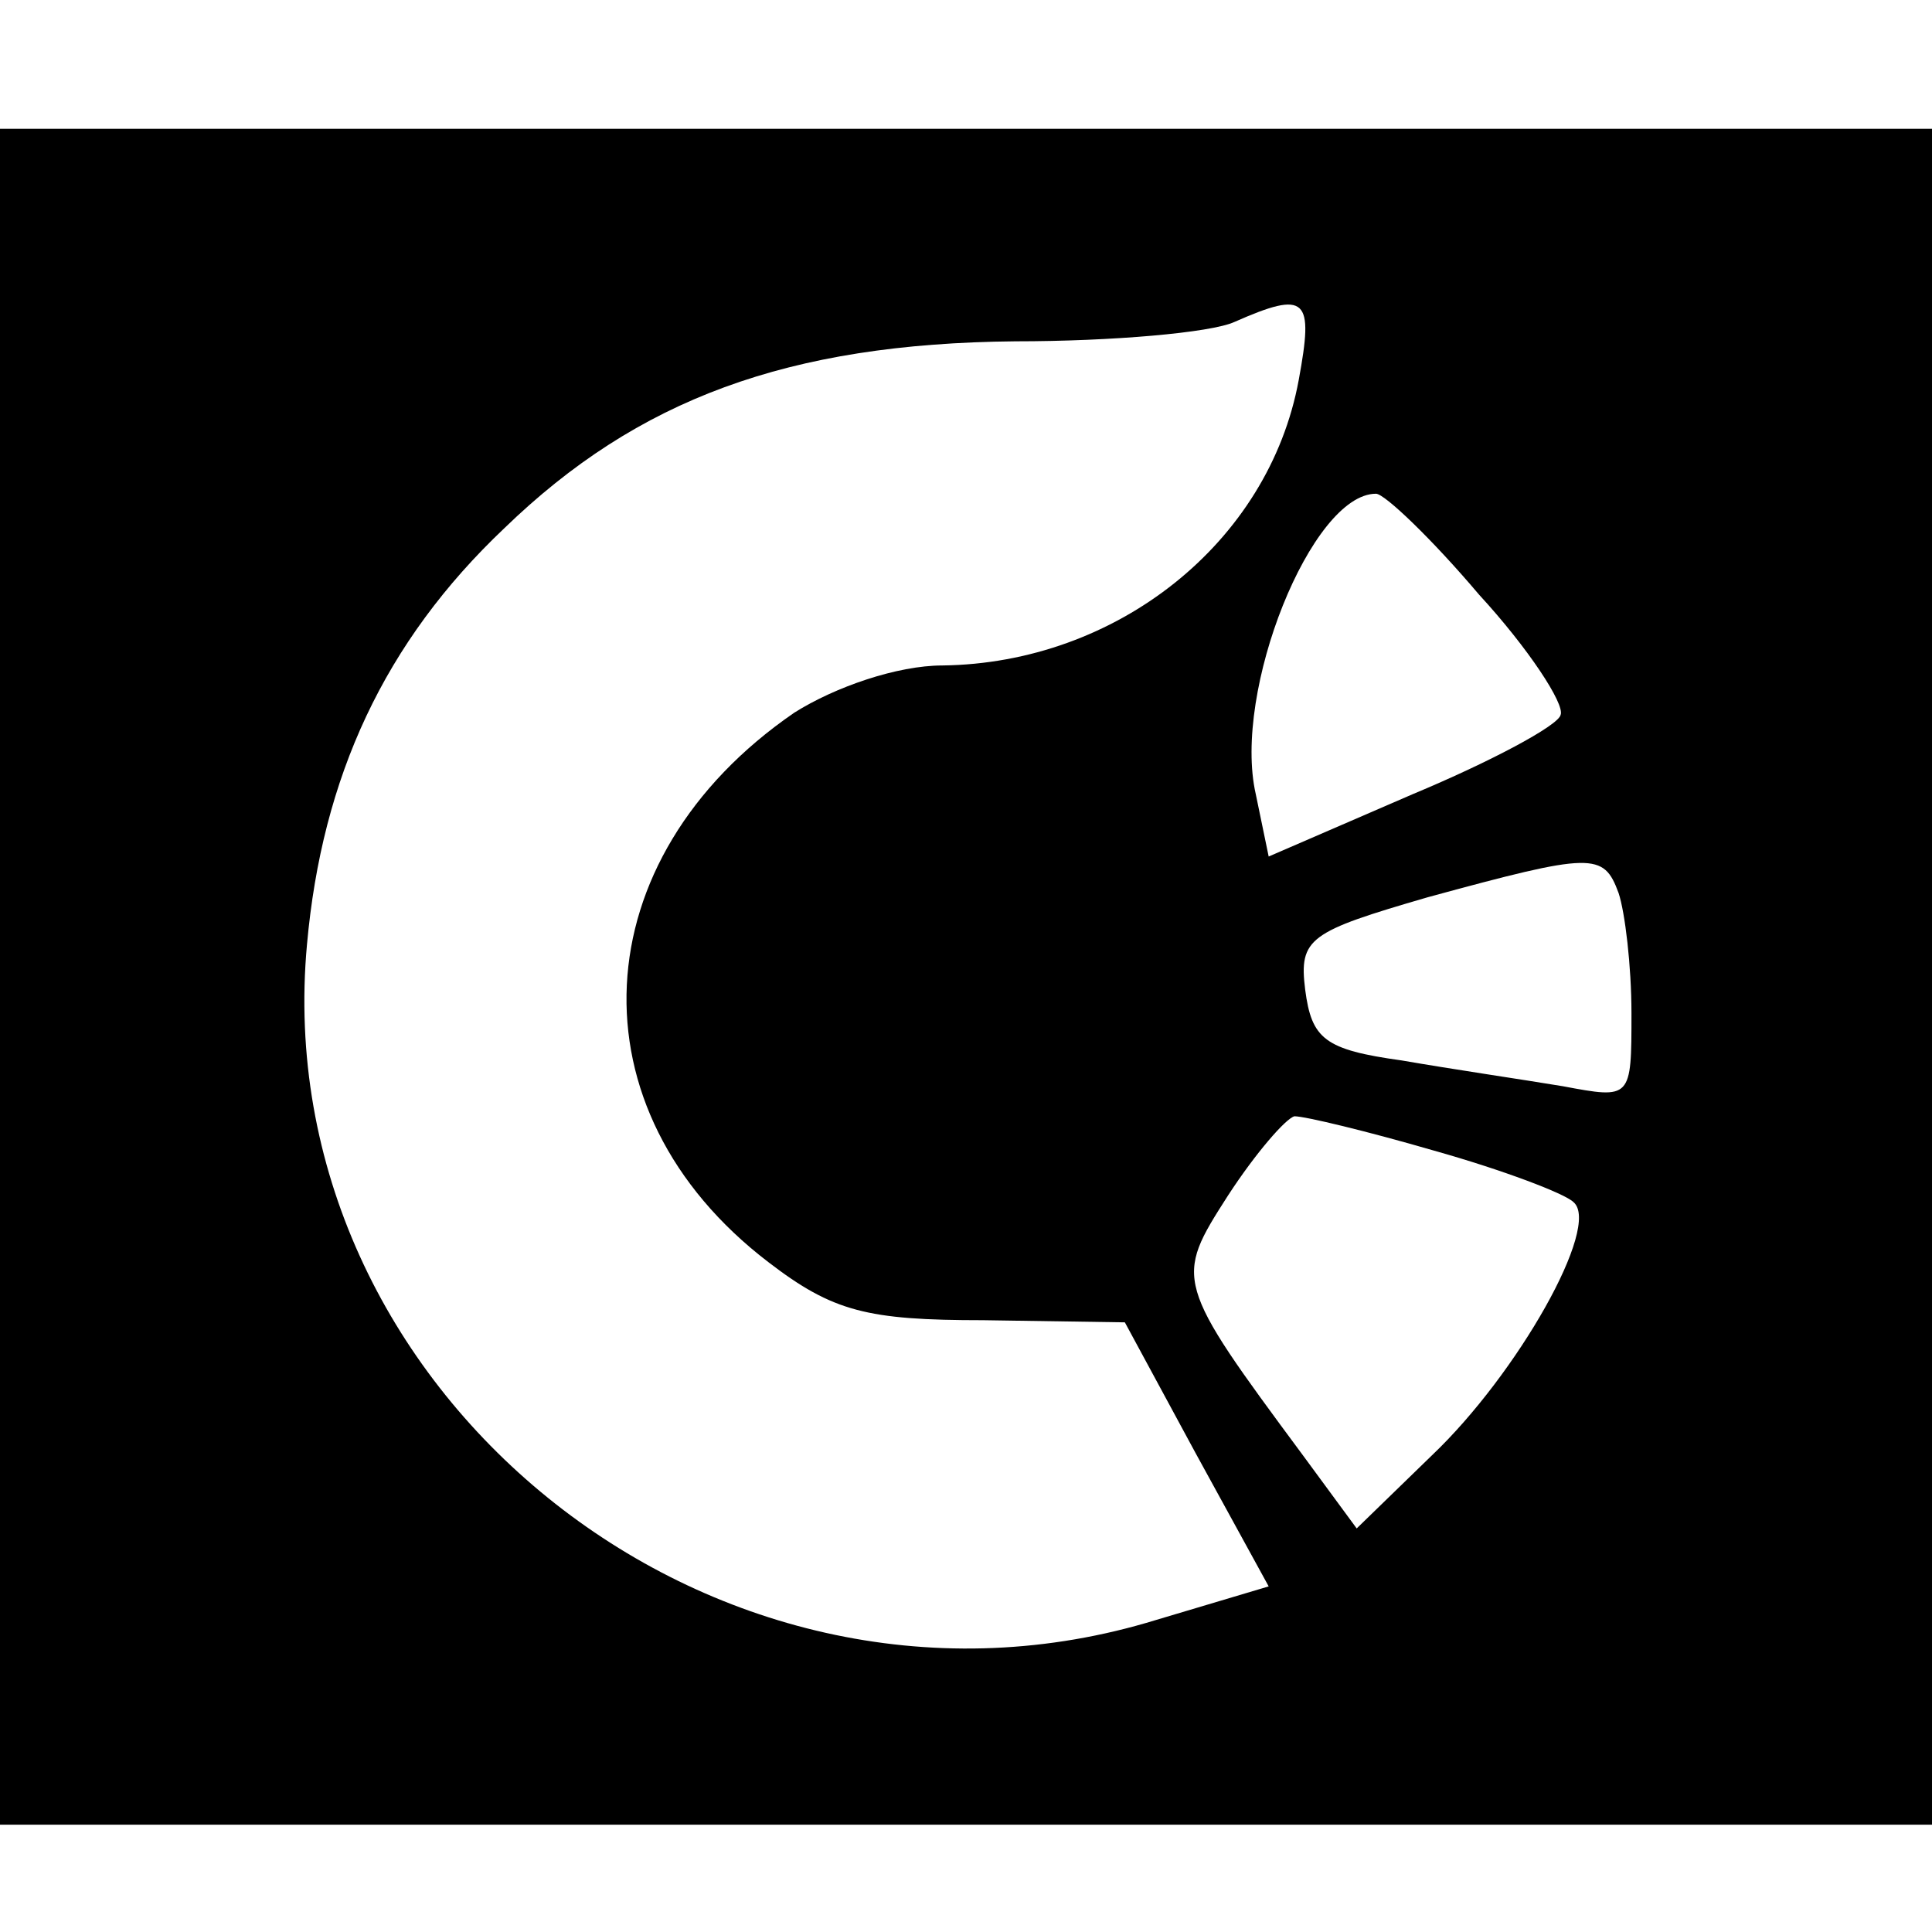
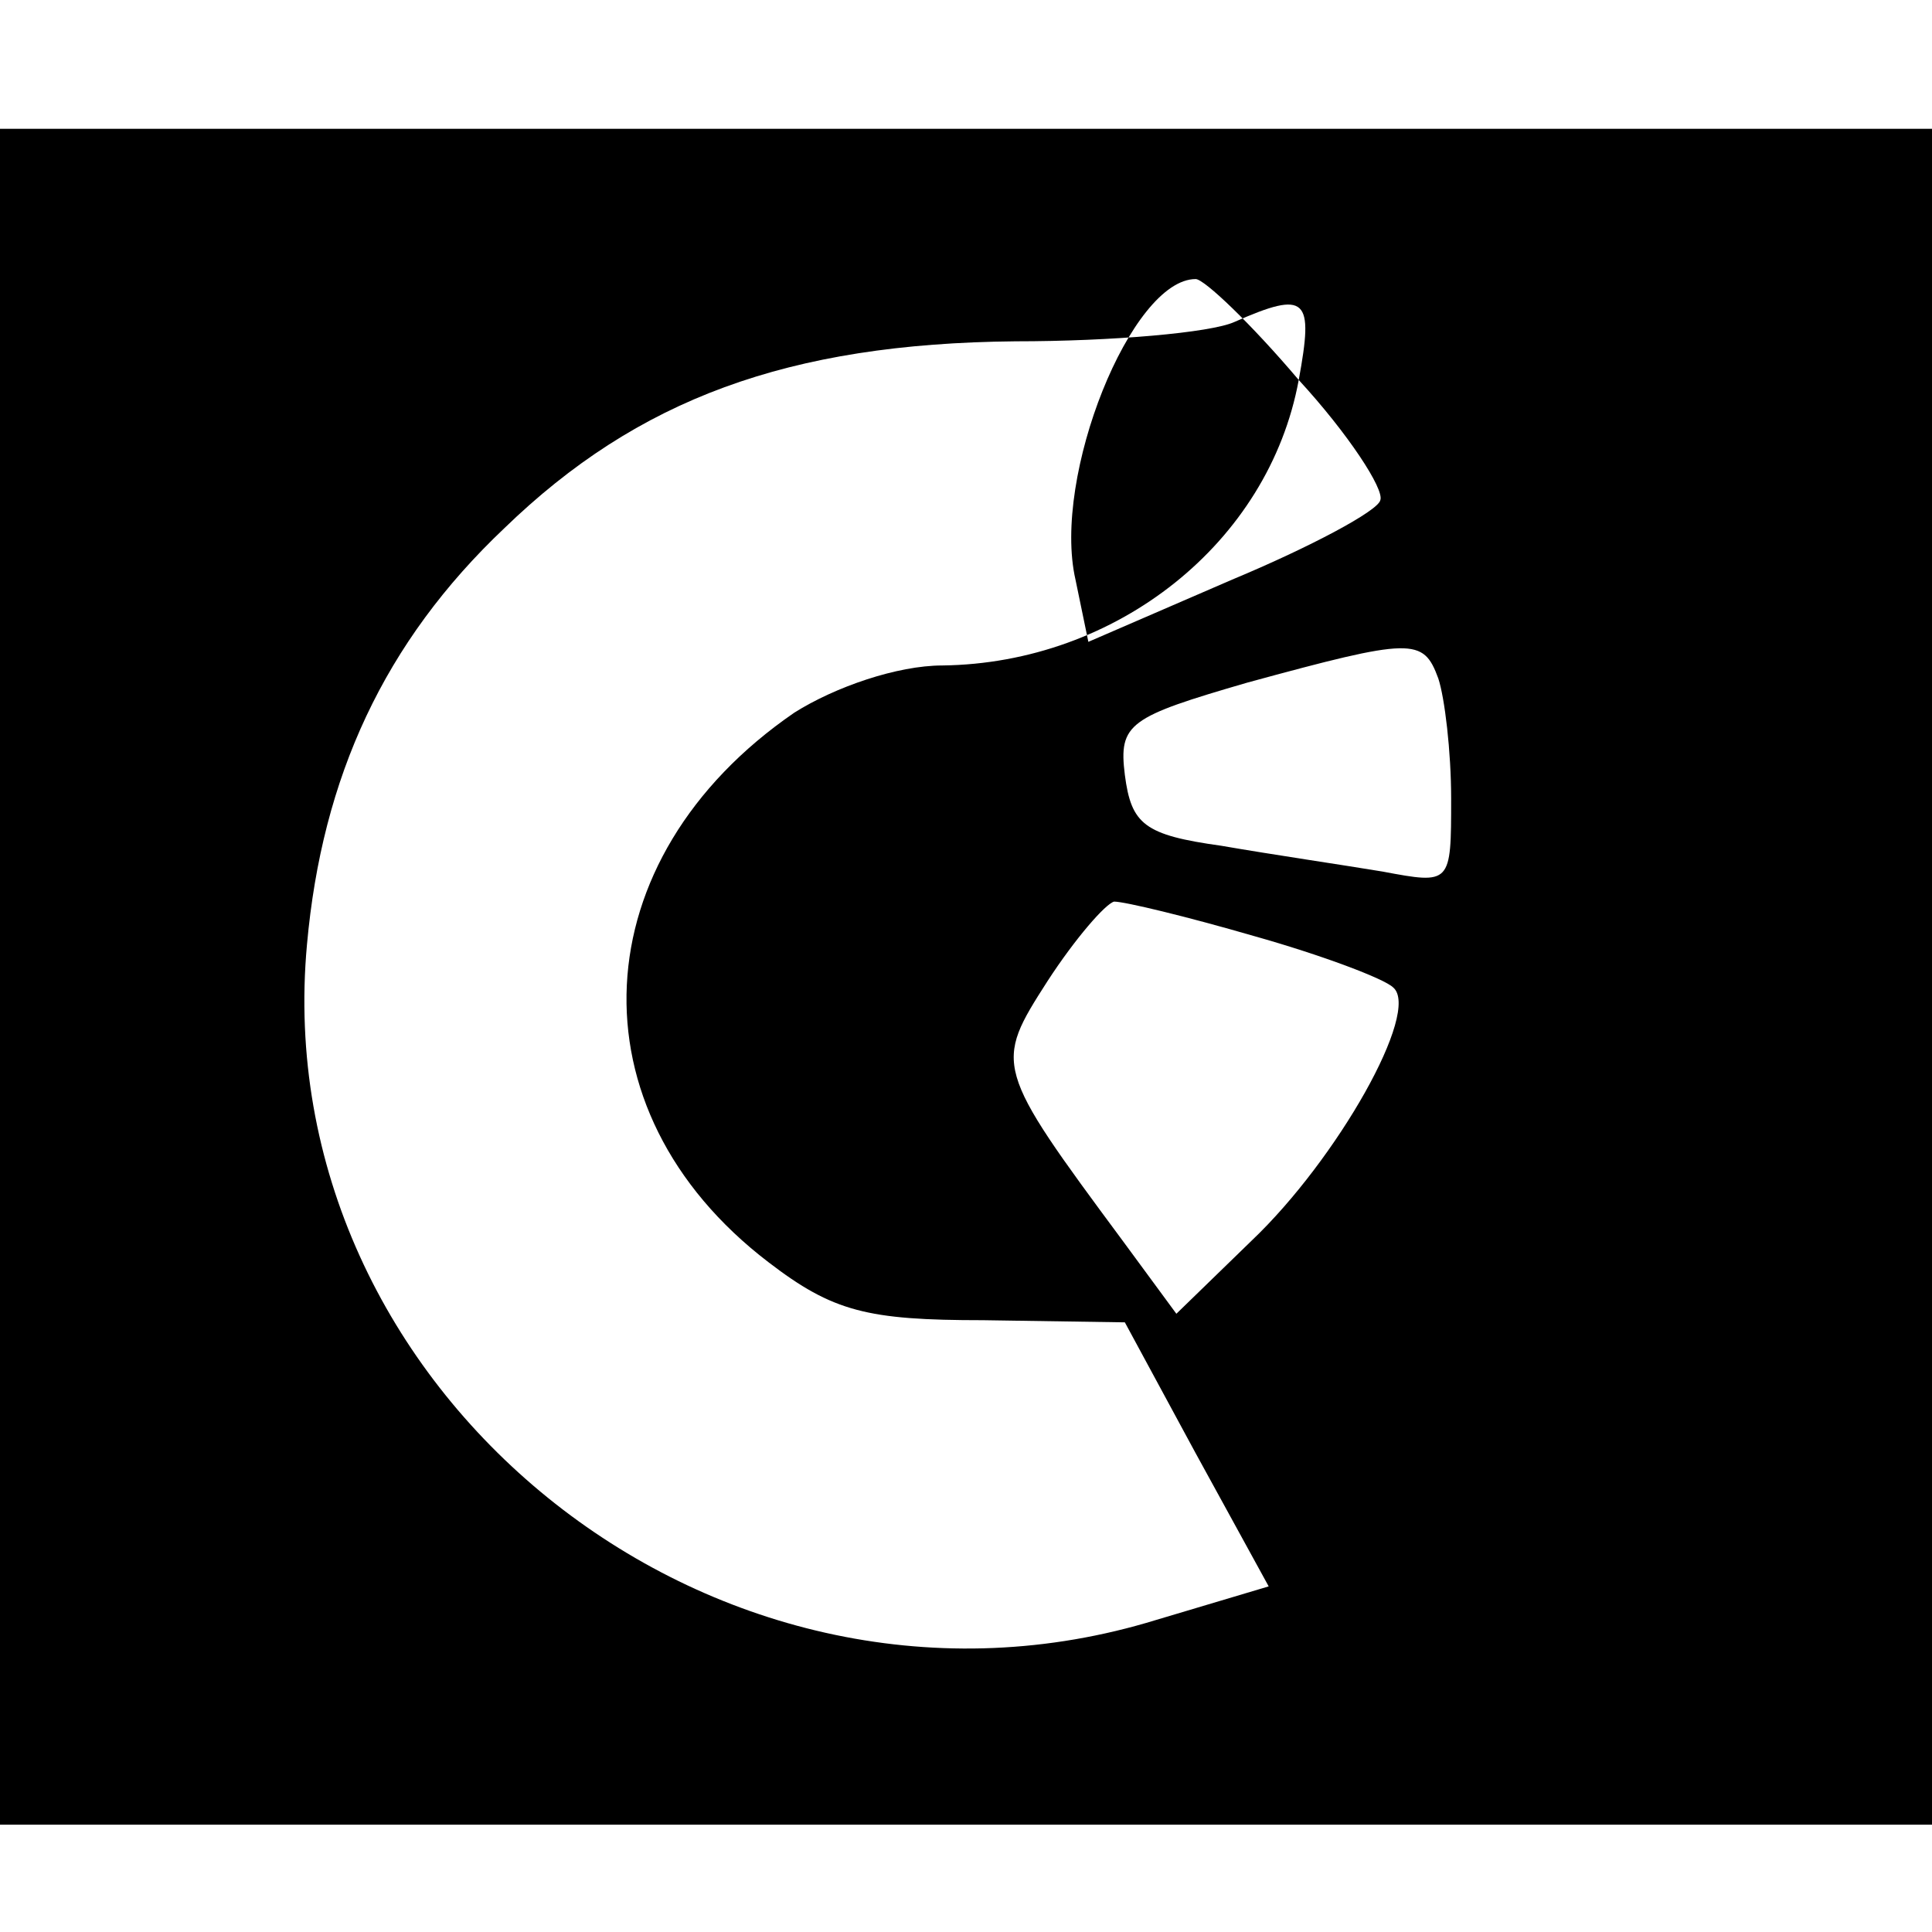
<svg xmlns="http://www.w3.org/2000/svg" version="1.0" width="90pt" height="90pt" viewBox="0 0 90 90" preserveAspectRatio="xMidYMid meet">
  <g transform="translate(0,90) scale(0.1,-0.1)" fill="#000000" stroke="none">
-     <path d="M0 445 l0 -395 450 0 450 0 0 395 0 395 -450 0 -450 0 0 -395z m605 278 c-14 -76 -85 -132 -166 -133 -21 0 -50 -10 -69 -22 -99 -68 -105 -185 -12 -256 30 -23 46 -27 100 -27 l66 -1 33 -61 34 -62 -57 -17 c-203 -59 -410 109 -391 316 7 78 36 141 92 194 62 60 132 86 238 87 45 0 91 4 102 9 34 15 37 11 30 -27z m84 -100 c23 -25 40 -51 38 -56 -1 -5 -33 -22 -69 -37 l-67 -29 -6 29 c-11 48 26 140 56 140 4 0 26 -21 48 -47z m65 -139 c3 -9 6 -34 6 -56 0 -40 0 -40 -32 -34 -18 3 -52 8 -75 12 -36 5 -42 10 -45 33 -3 24 2 27 57 43 77 21 82 21 89 2z m-86 -120 c32 -9 61 -20 65 -24 13 -11 -26 -80 -66 -118 l-35 -34 -25 34 c-60 81 -60 82 -35 121 13 20 27 36 31 37 5 0 34 -7 65 -16z" />
+     <path d="M0 445 l0 -395 450 0 450 0 0 395 0 395 -450 0 -450 0 0 -395z m605 278 c-14 -76 -85 -132 -166 -133 -21 0 -50 -10 -69 -22 -99 -68 -105 -185 -12 -256 30 -23 46 -27 100 -27 l66 -1 33 -61 34 -62 -57 -17 c-203 -59 -410 109 -391 316 7 78 36 141 92 194 62 60 132 86 238 87 45 0 91 4 102 9 34 15 37 11 30 -27z c23 -25 40 -51 38 -56 -1 -5 -33 -22 -69 -37 l-67 -29 -6 29 c-11 48 26 140 56 140 4 0 26 -21 48 -47z m65 -139 c3 -9 6 -34 6 -56 0 -40 0 -40 -32 -34 -18 3 -52 8 -75 12 -36 5 -42 10 -45 33 -3 24 2 27 57 43 77 21 82 21 89 2z m-86 -120 c32 -9 61 -20 65 -24 13 -11 -26 -80 -66 -118 l-35 -34 -25 34 c-60 81 -60 82 -35 121 13 20 27 36 31 37 5 0 34 -7 65 -16z" />
  </g>
</svg>